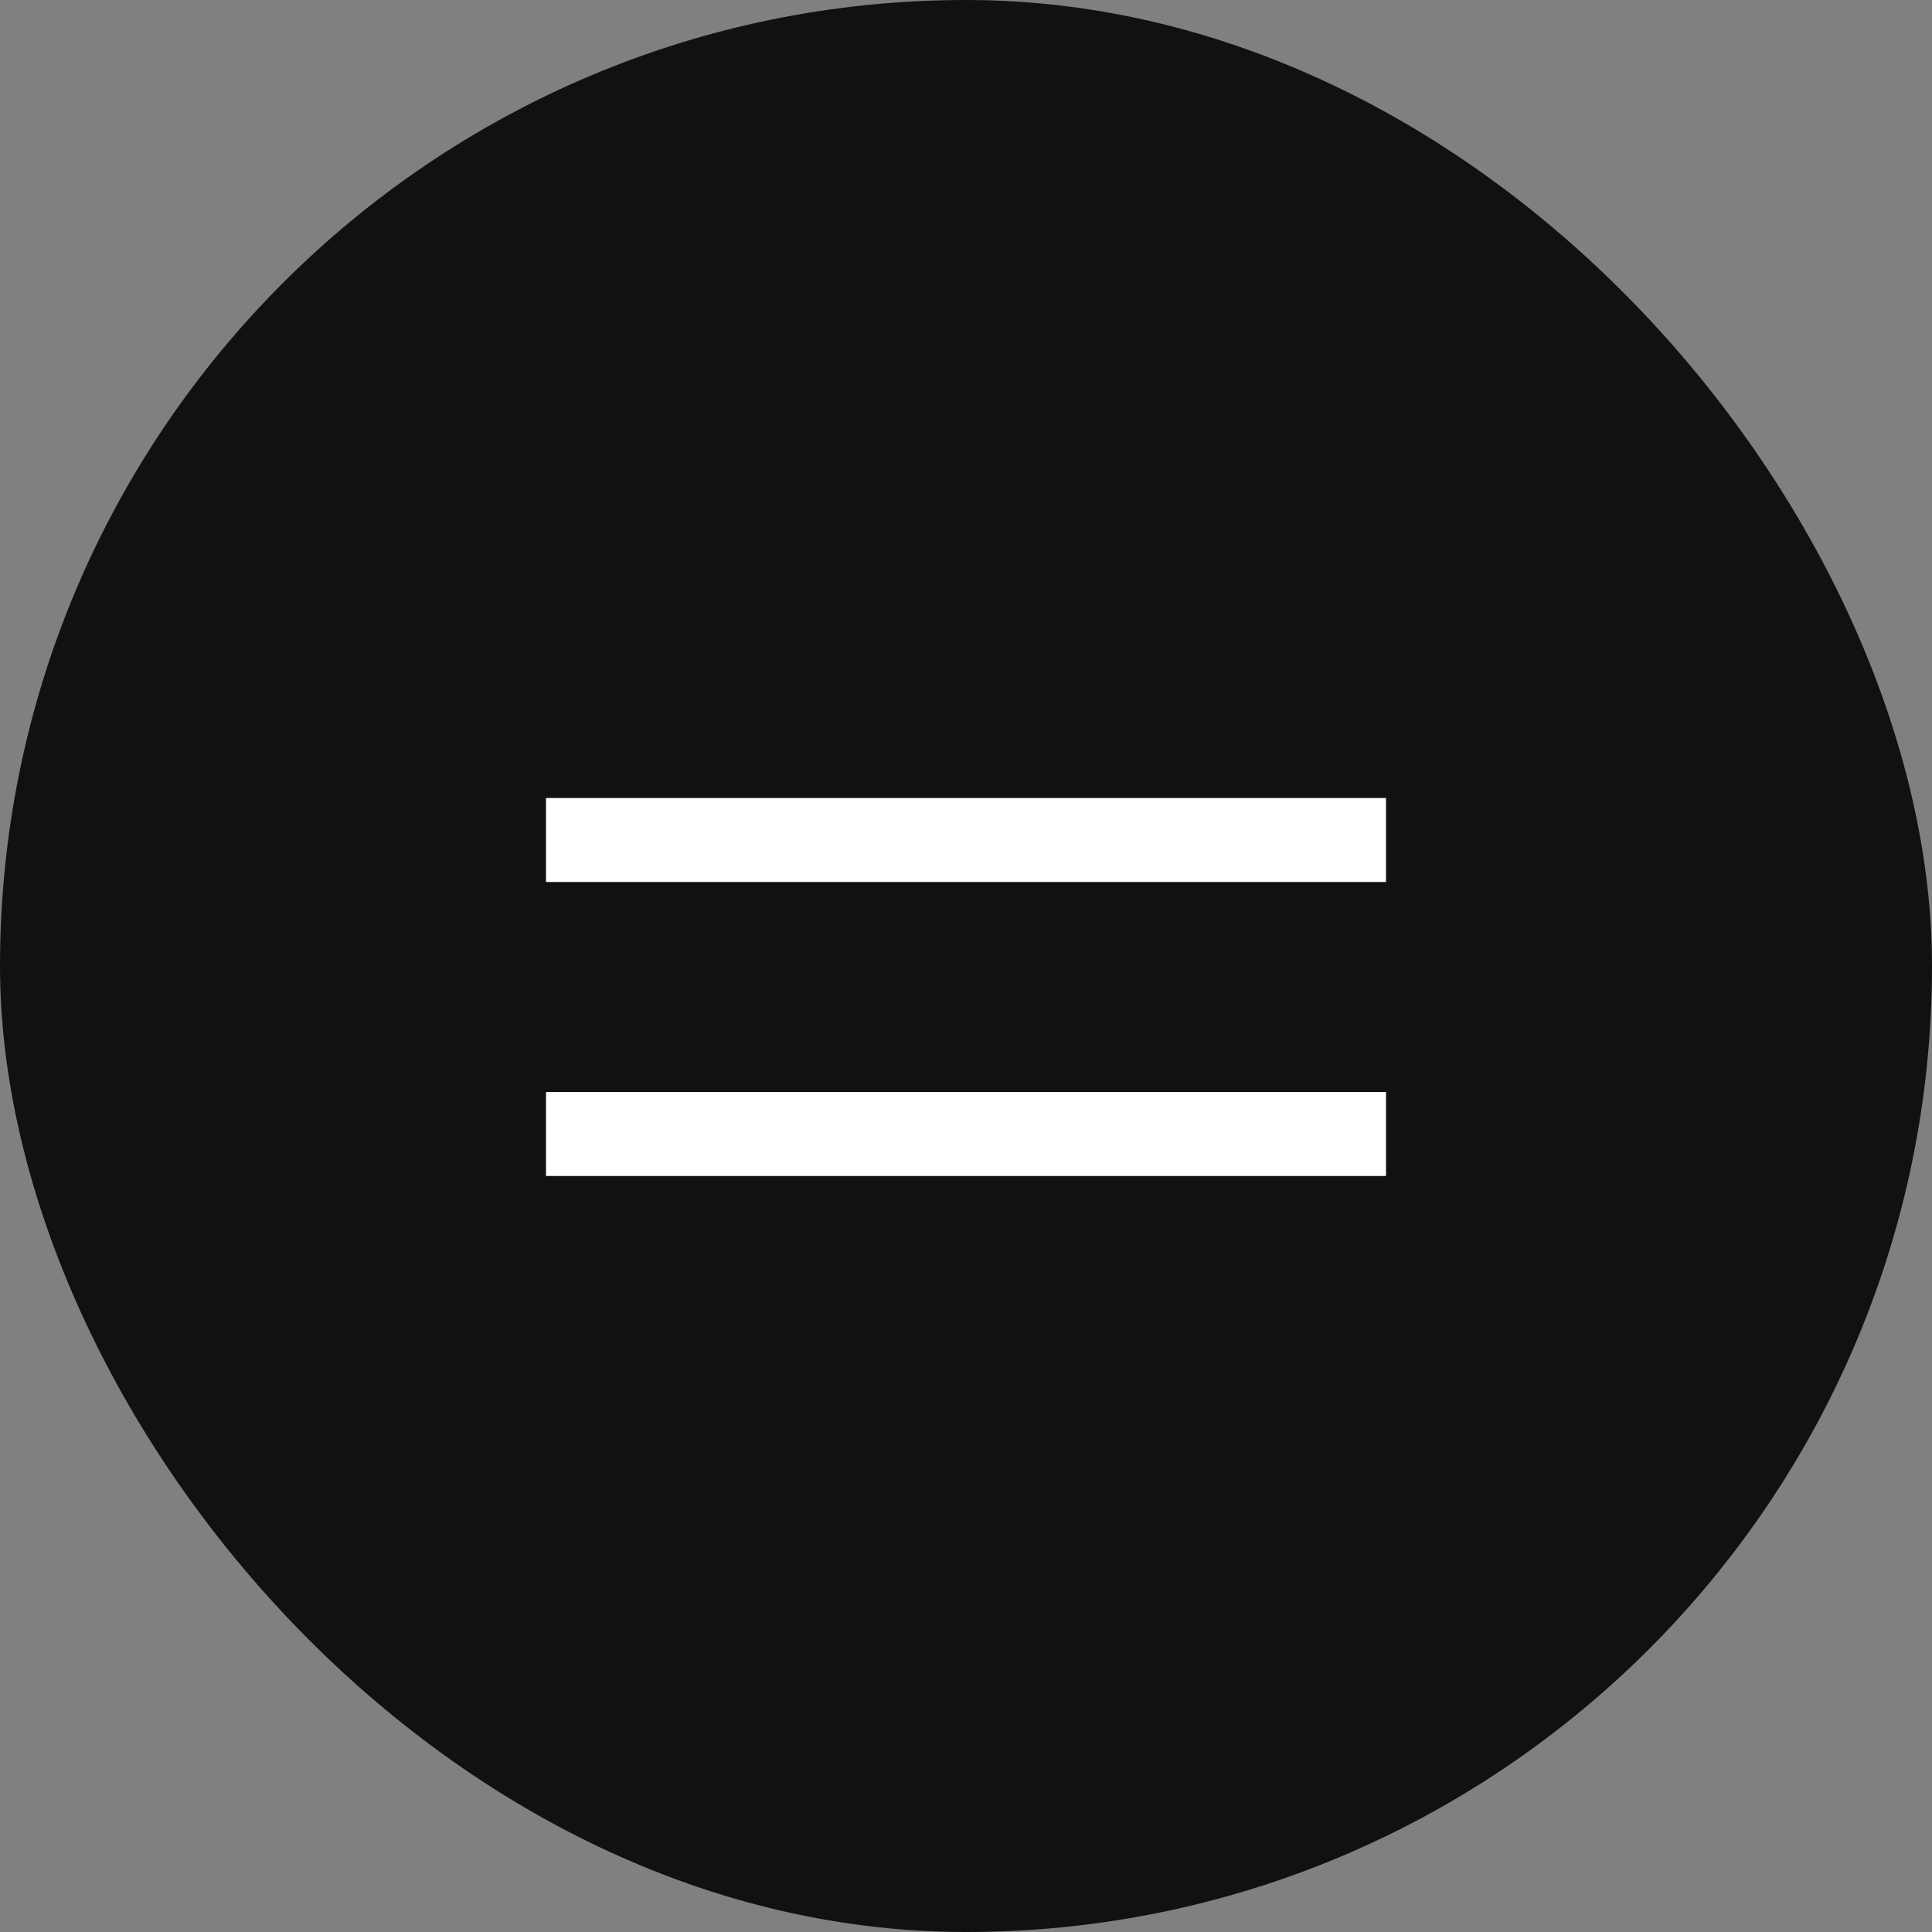
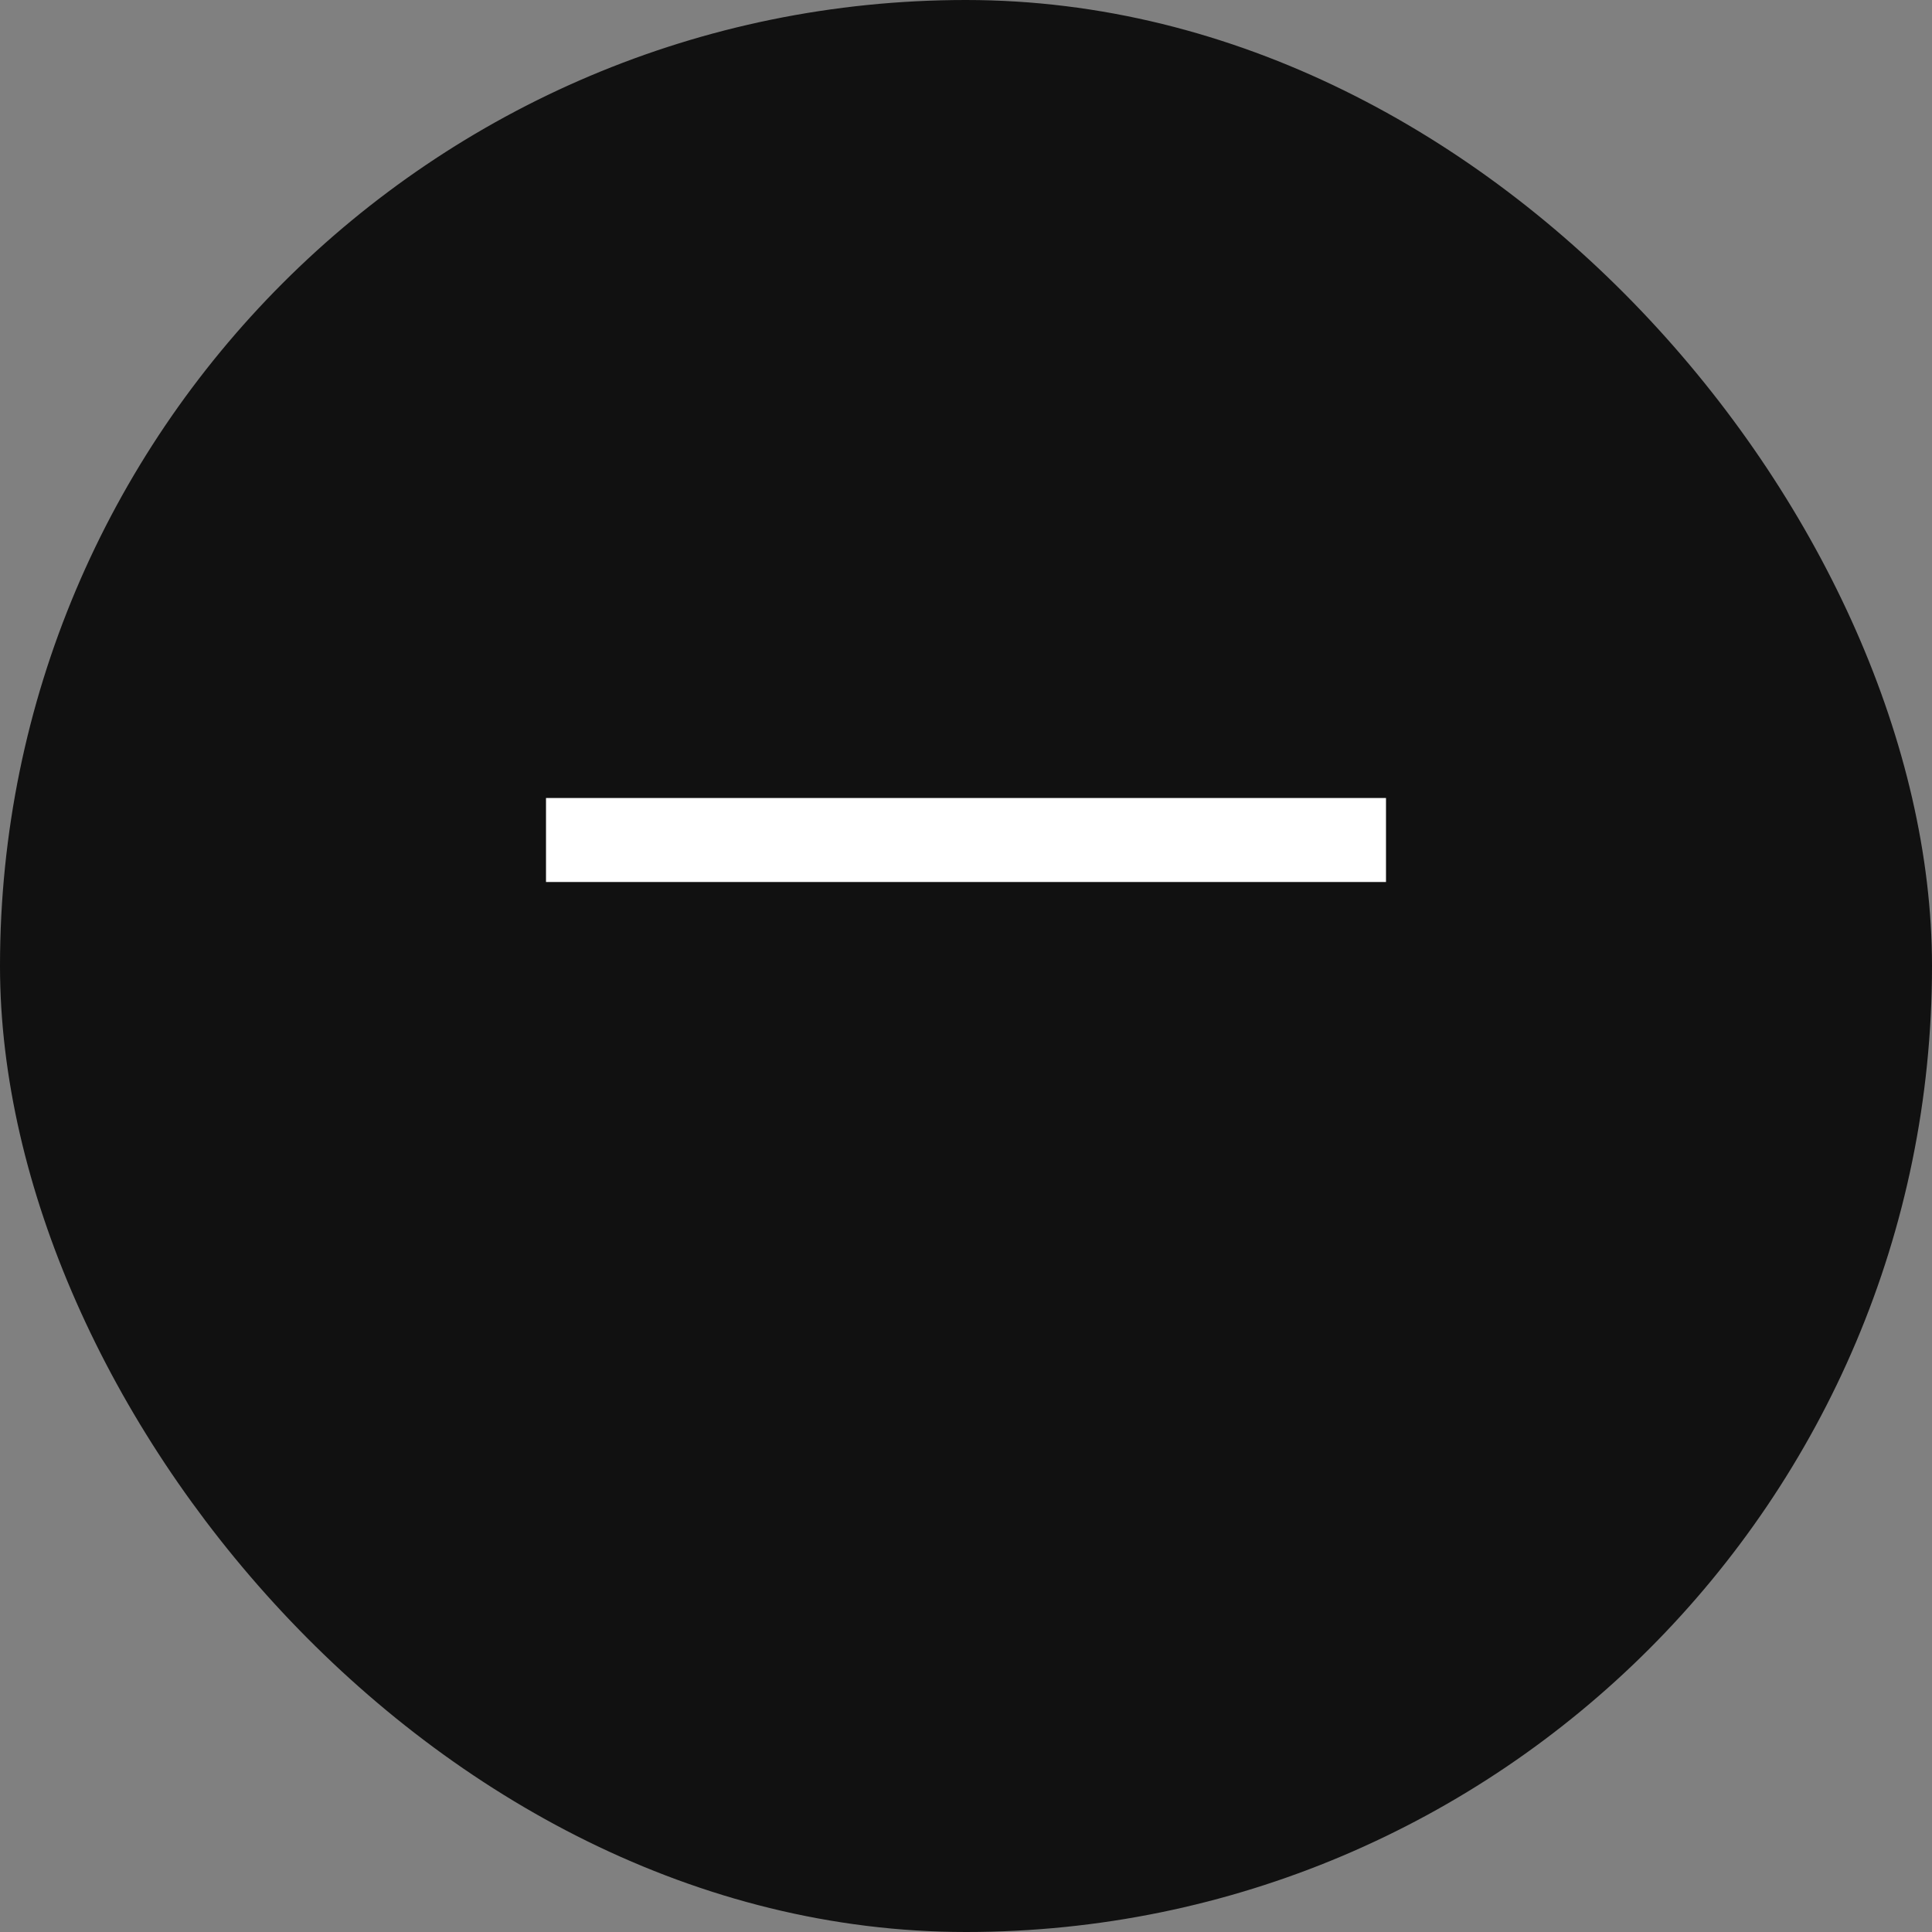
<svg xmlns="http://www.w3.org/2000/svg" width="46" height="46" viewBox="0 0 46 46" fill="none">
  <rect x="0" y="0" width="46" height="46" fill="#808080" stroke="none" />
  <rect x="1" y="1" width="44" height="44" rx="22" fill="#111111" stroke="#111111" stroke-width="2" />
  <line x1="13" y1="20" x2="33" y2="20" stroke="white" stroke-width="2" />
-   <line x1="13" y1="27" x2="33" y2="27" stroke="white" stroke-width="2" />
</svg>